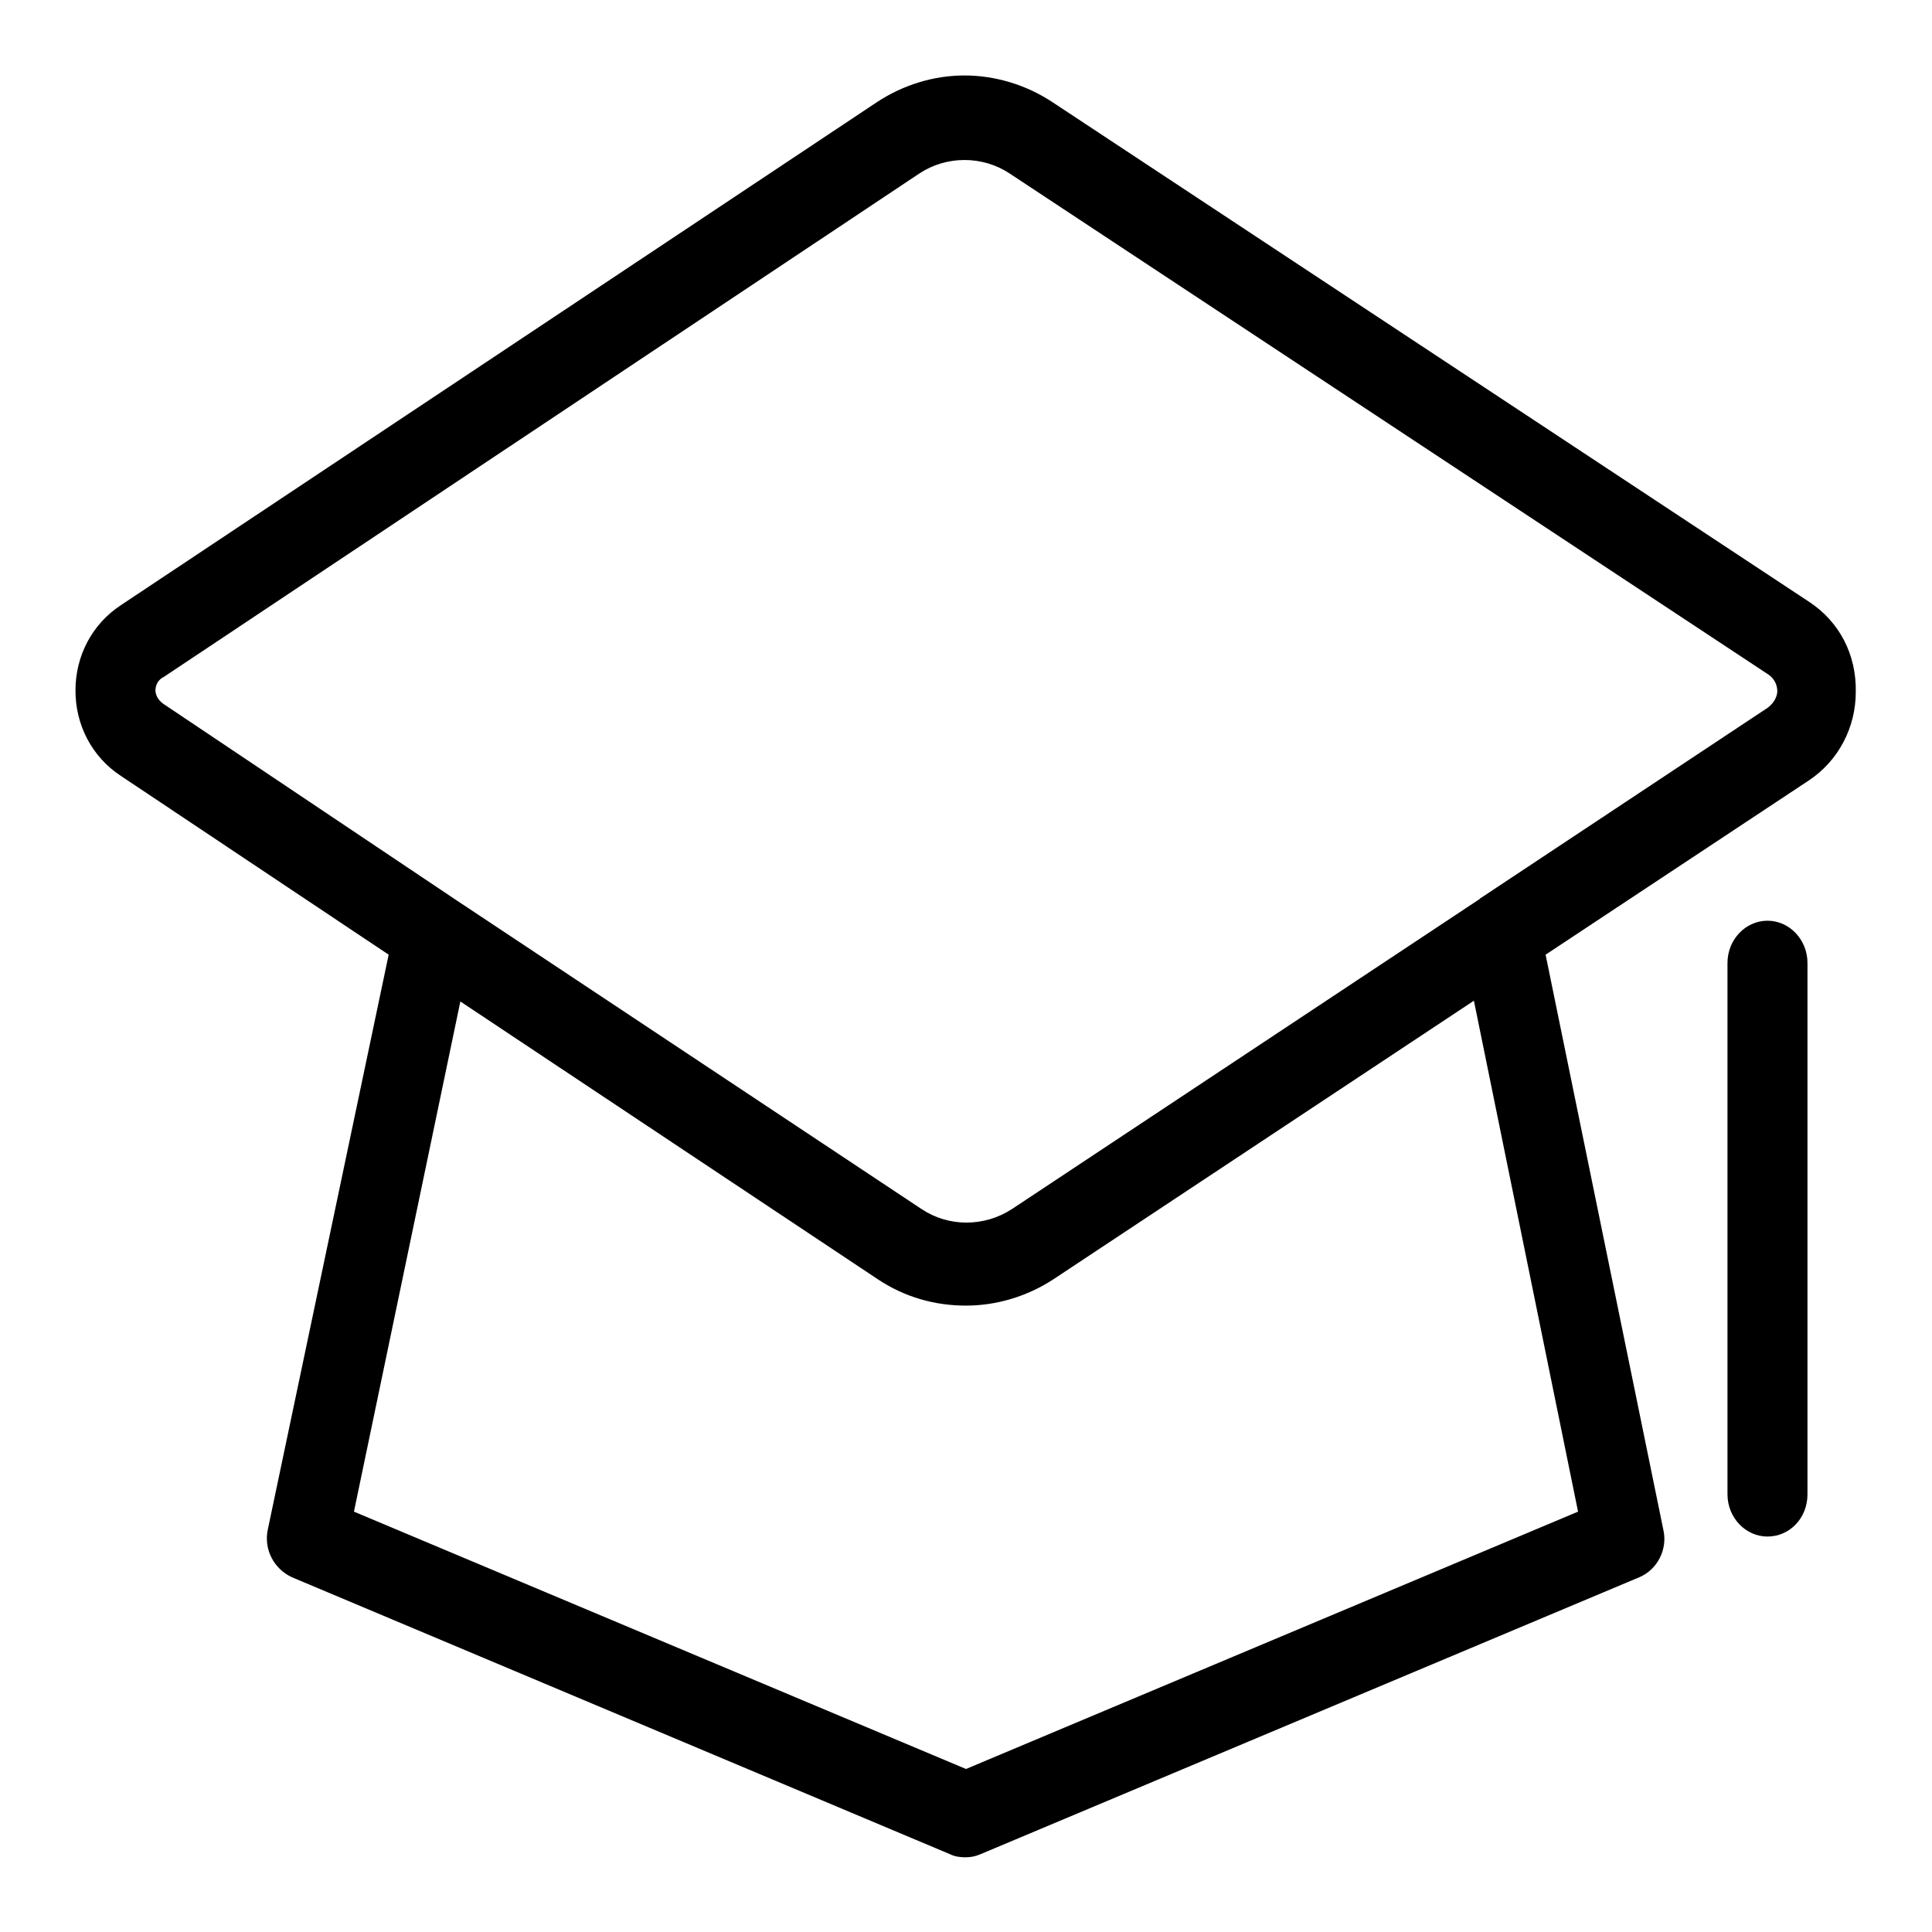
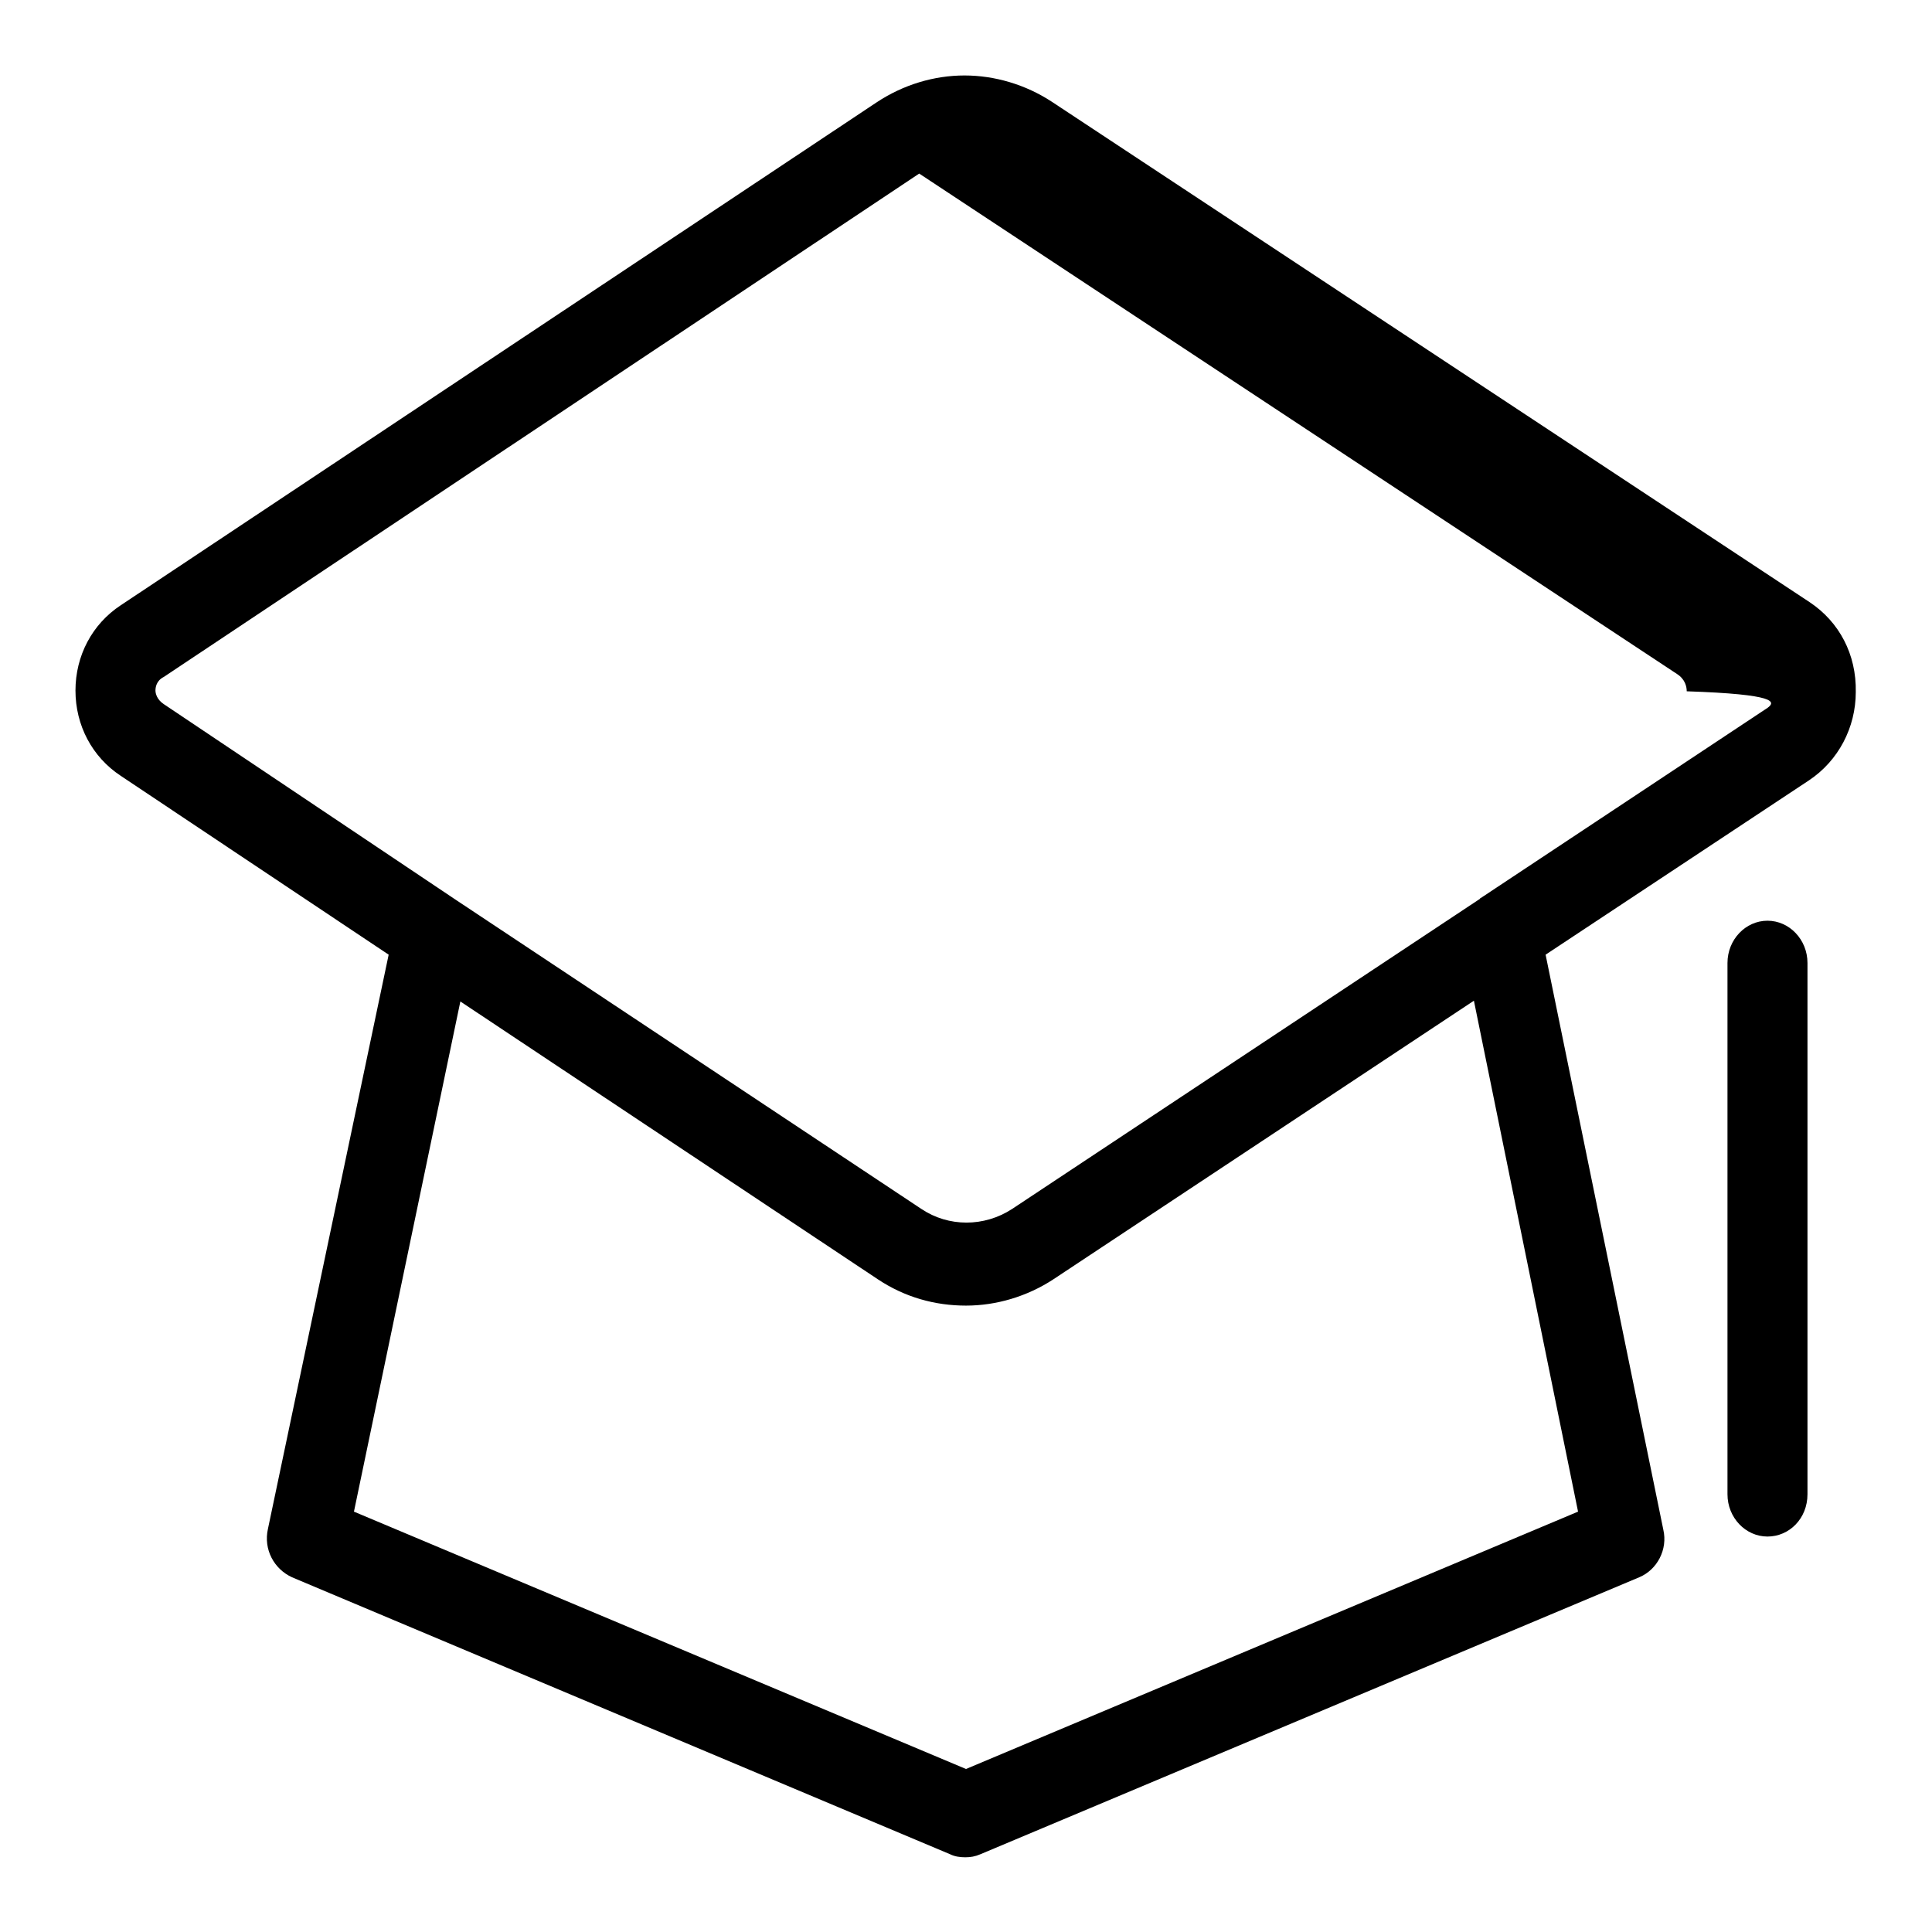
<svg xmlns="http://www.w3.org/2000/svg" version="1.1" x="0px" y="0px" viewBox="0 0 256 256" enable-background="new 0 0 256 256" xml:space="preserve">
  <g>
-     <path fill="#000000" d="M239.8,79.8L139.4,13.5c-3.5-2.3-7.6-3.5-11.6-3.5c-4,0-8.1,1.2-11.7,3.6L16,80.2c-3.8,2.5-6,6.7-6,11.3 c0,4.6,2.2,8.8,6,11.3l35.5,23.7l-16,76.1c-0.6,2.7,0.8,5.3,3.2,6.4l87.2,36.7c0.6,0.3,1.3,0.4,2,0.4s1.3-0.1,2-0.4l87.3-36.7 c2.4-1,3.8-3.7,3.2-6.3l-15.6-76.2l34.9-23.1c3.9-2.6,6.2-7,6.2-11.7C246,86.7,243.7,82.4,239.8,79.8L239.8,79.8z M209.1,200.3 L128,234.4l-81.1-34.1L61,132.7l55.3,36.8c3.6,2.4,7.6,3.5,11.7,3.5c4,0,8.1-1.2,11.6-3.5l55.7-36.9L209.1,200.3z M234.2,93.8 l-38,25.2c-0.1,0-0.1,0.1-0.1,0.1l-62,41.1c-3.7,2.4-8.4,2.4-12,0l-61.6-40.9l-0.3-0.2L21.7,93.3c-0.9-0.6-1.1-1.4-1.1-1.8 c0-0.4,0.1-1.3,1.1-1.8L121.8,23c3.6-2.4,8.4-2.4,12,0l100.4,66.3c1.1,0.7,1.3,1.7,1.3,2.3C235.5,92,235.3,93,234.2,93.8z  M234.2,203.6c-2.9,0-5.3-2.5-5.3-5.6v-70.4c0-3.1,2.4-5.6,5.3-5.6c2.9,0,5.3,2.5,5.3,5.6V198C239.5,201.2,237.1,203.6,234.2,203.6 L234.2,203.6z" />
+     <path fill="#000000" d="M239.8,79.8L139.4,13.5c-3.5-2.3-7.6-3.5-11.6-3.5c-4,0-8.1,1.2-11.7,3.6L16,80.2c-3.8,2.5-6,6.7-6,11.3 c0,4.6,2.2,8.8,6,11.3l35.5,23.7l-16,76.1c-0.6,2.7,0.8,5.3,3.2,6.4l87.2,36.7c0.6,0.3,1.3,0.4,2,0.4s1.3-0.1,2-0.4l87.3-36.7 c2.4-1,3.8-3.7,3.2-6.3l-15.6-76.2l34.9-23.1c3.9-2.6,6.2-7,6.2-11.7C246,86.7,243.7,82.4,239.8,79.8L239.8,79.8z M209.1,200.3 L128,234.4l-81.1-34.1L61,132.7l55.3,36.8c3.6,2.4,7.6,3.5,11.7,3.5c4,0,8.1-1.2,11.6-3.5l55.7-36.9L209.1,200.3z M234.2,93.8 l-38,25.2c-0.1,0-0.1,0.1-0.1,0.1l-62,41.1c-3.7,2.4-8.4,2.4-12,0l-61.6-40.9l-0.3-0.2L21.7,93.3c-0.9-0.6-1.1-1.4-1.1-1.8 c0-0.4,0.1-1.3,1.1-1.8L121.8,23l100.4,66.3c1.1,0.7,1.3,1.7,1.3,2.3C235.5,92,235.3,93,234.2,93.8z  M234.2,203.6c-2.9,0-5.3-2.5-5.3-5.6v-70.4c0-3.1,2.4-5.6,5.3-5.6c2.9,0,5.3,2.5,5.3,5.6V198C239.5,201.2,237.1,203.6,234.2,203.6 L234.2,203.6z" />
  </g>
</svg>